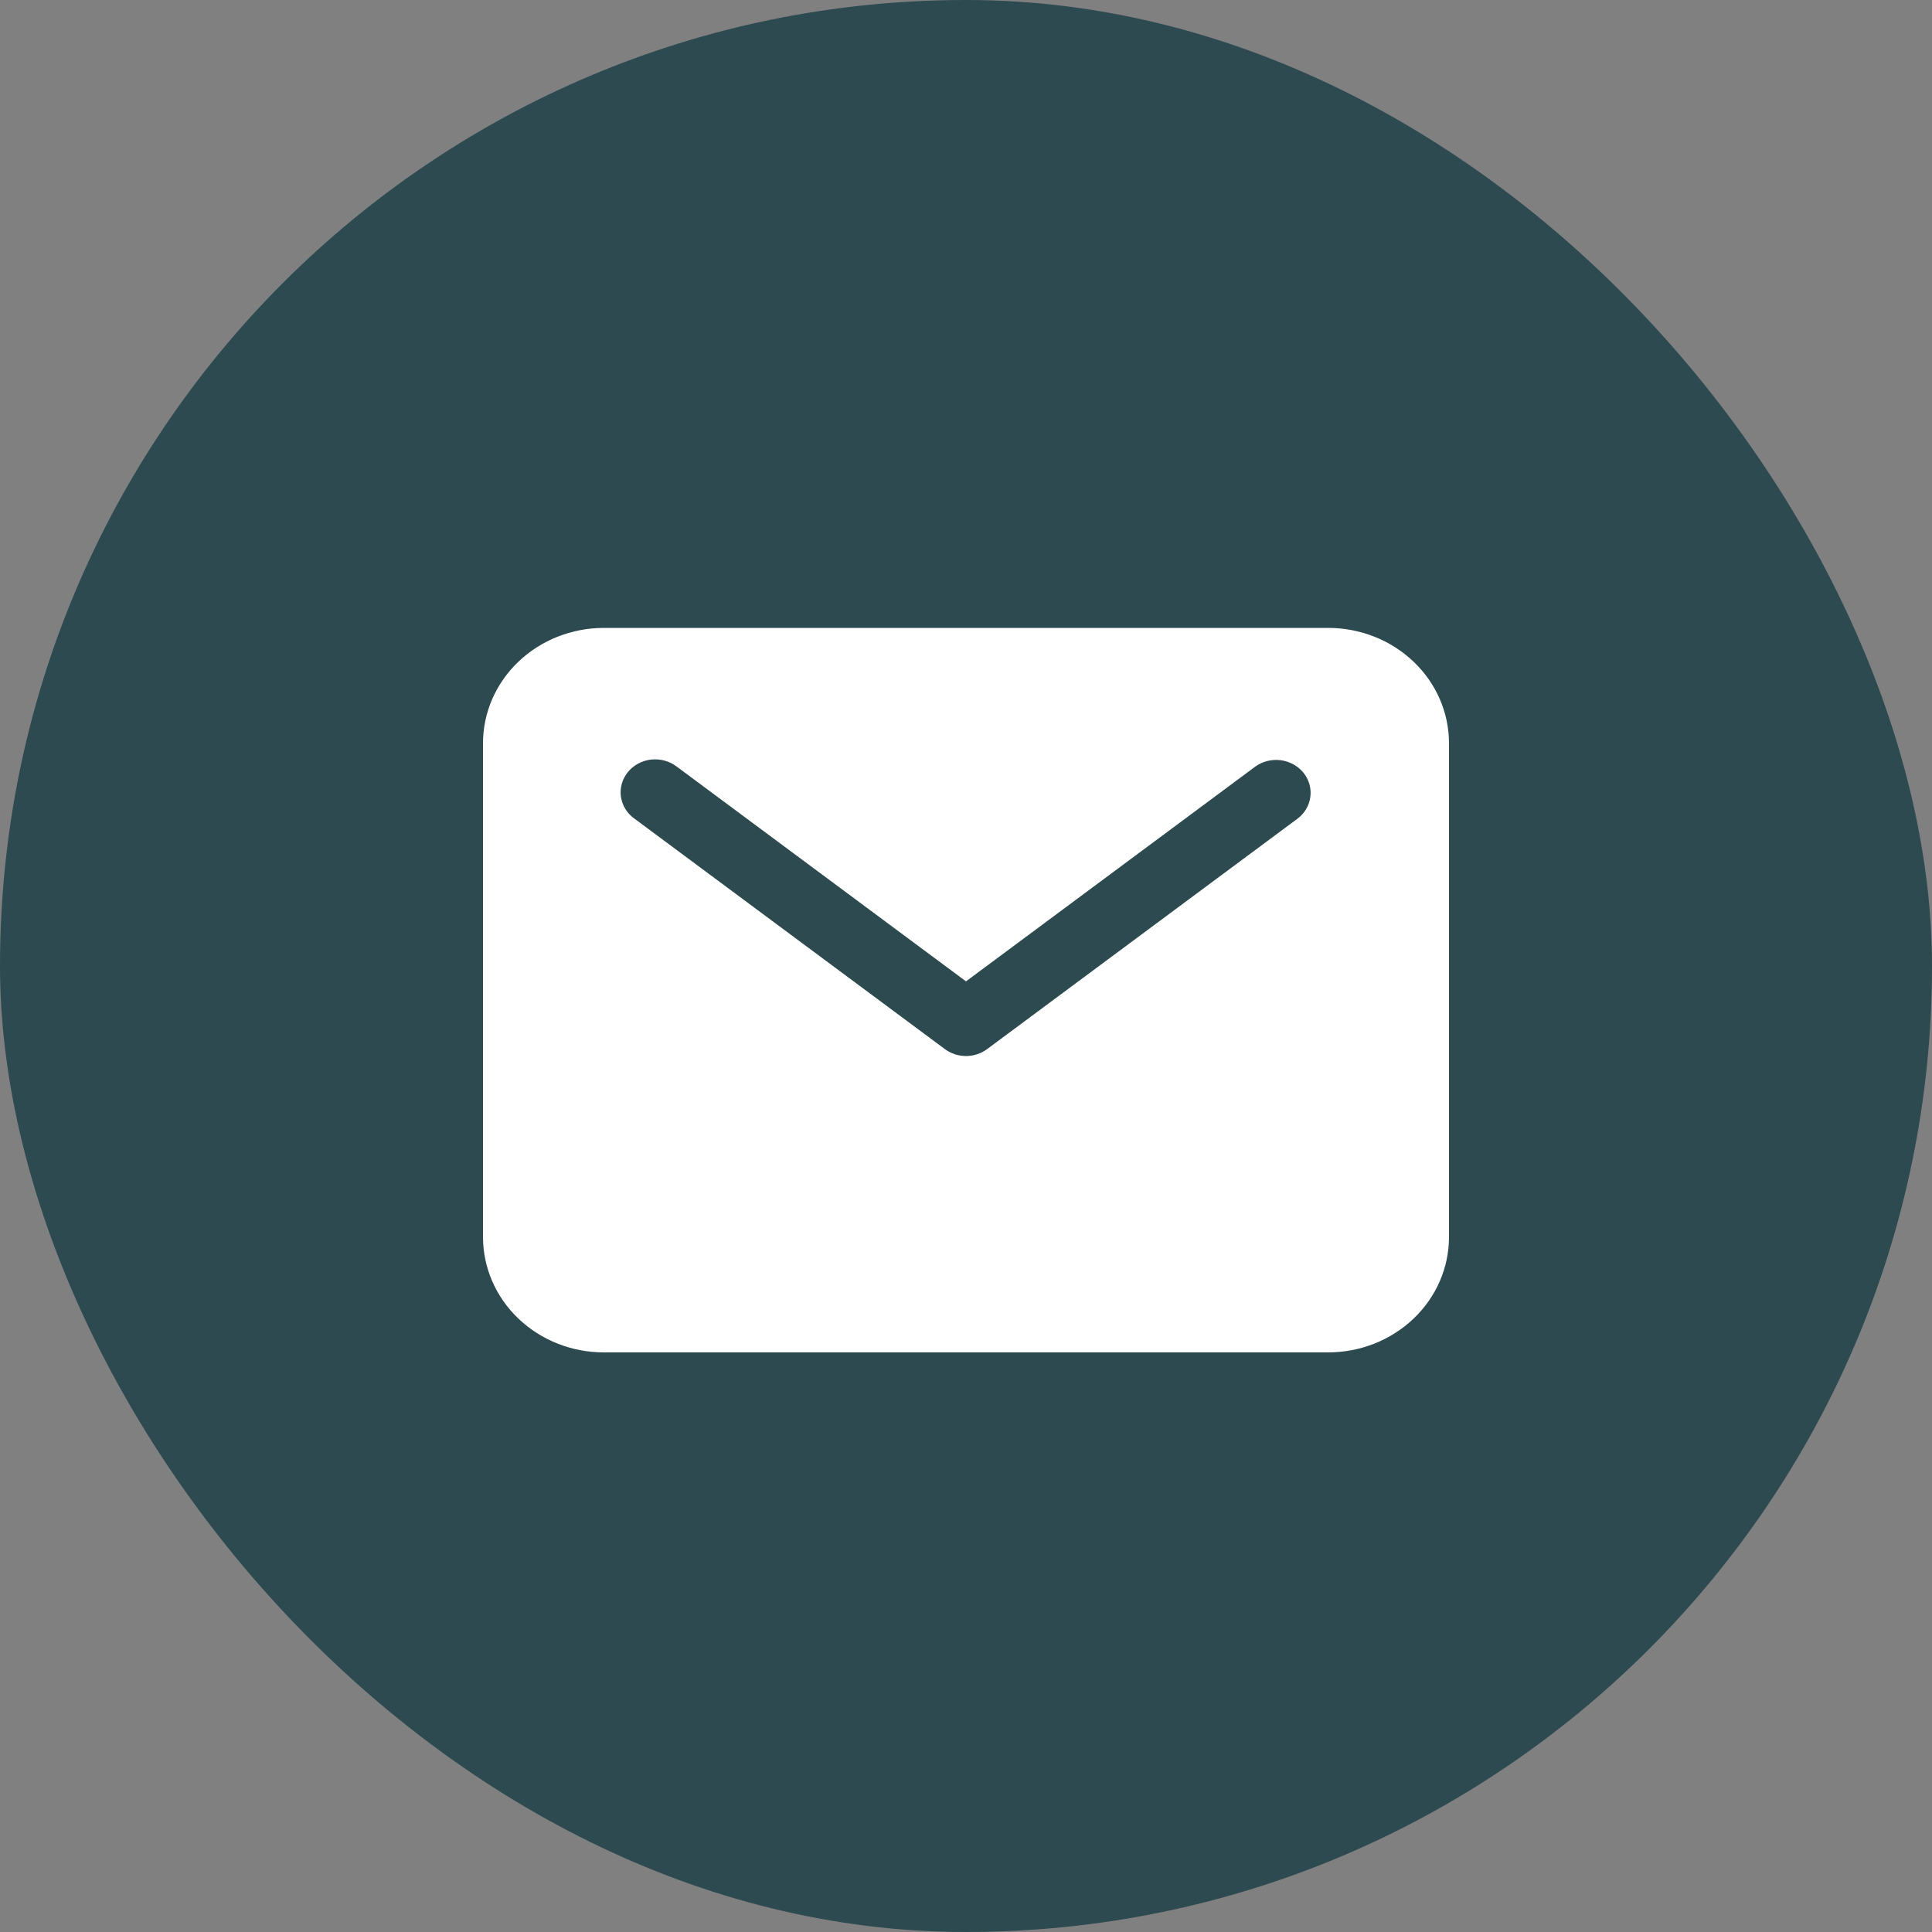
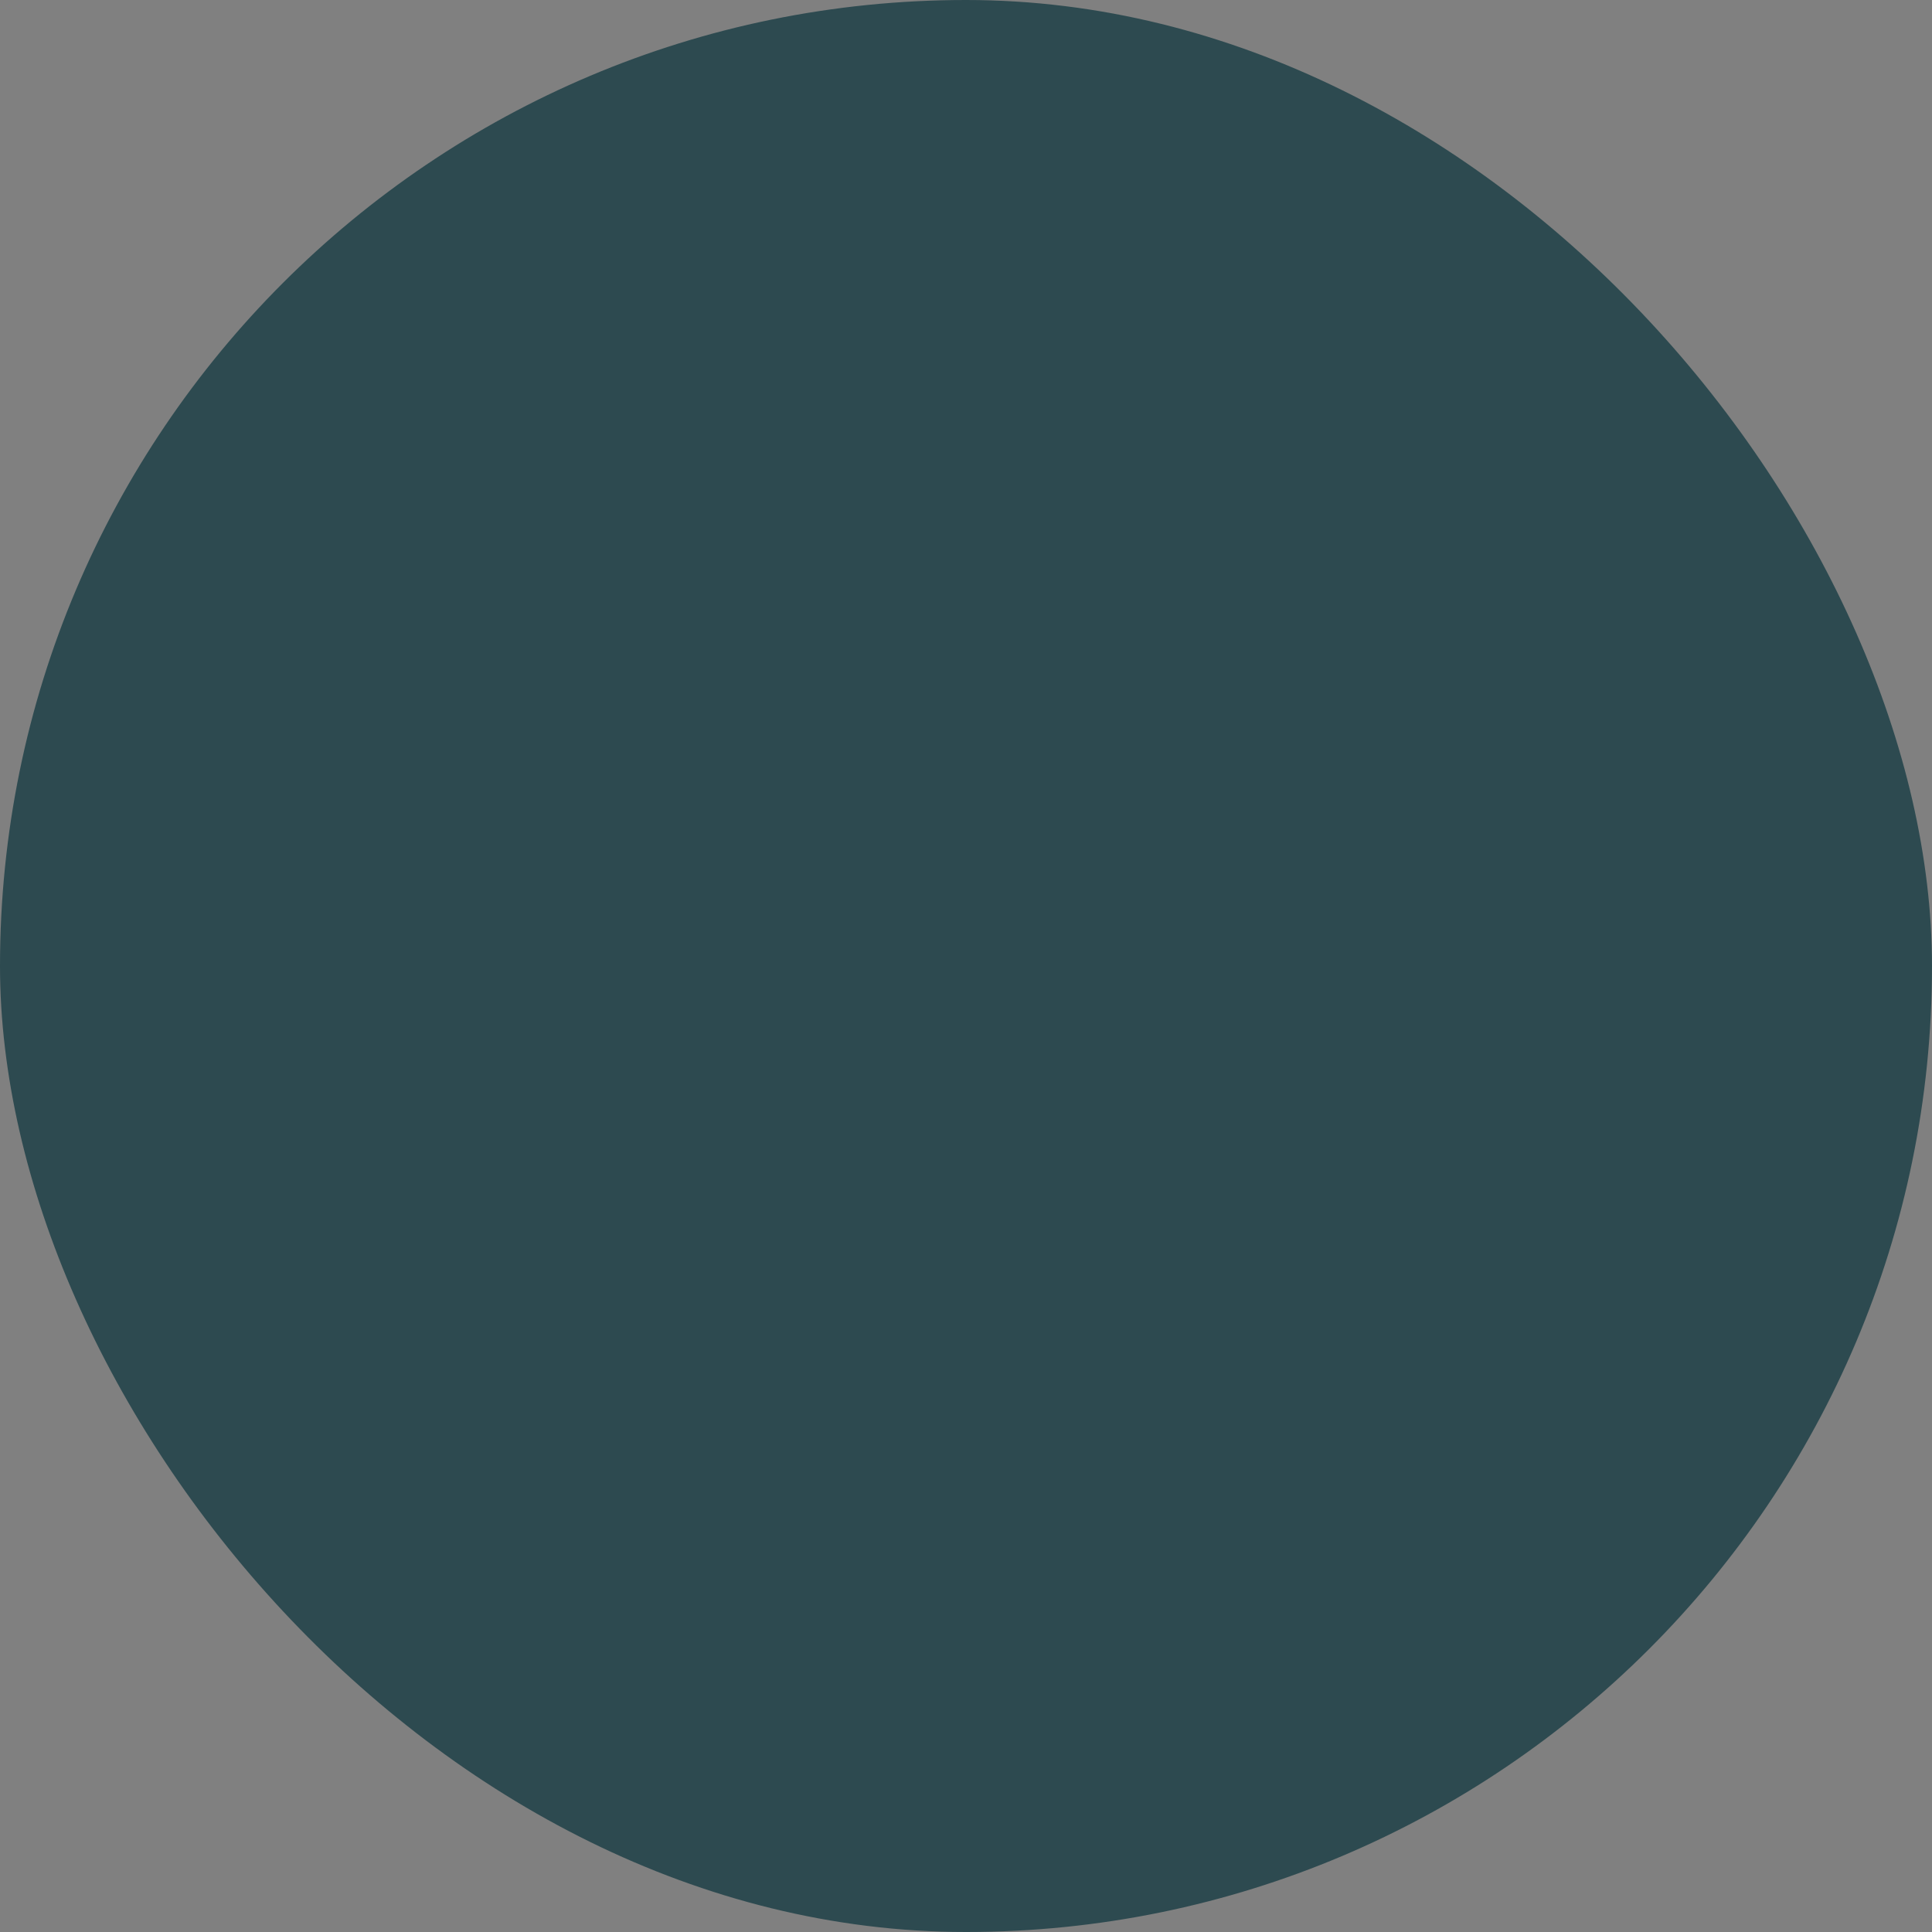
<svg xmlns="http://www.w3.org/2000/svg" width="40" height="40" viewBox="0 0 40 40" fill="none">
  <rect x="0" y="0" width="40" height="40" fill="#808080" stroke="none" />
  <rect width="40" height="40" rx="20" fill="#2D4A50" />
-   <path d="M27.5 13H12.5C11.837 13.001 11.202 13.252 10.733 13.7C10.264 14.147 10.001 14.754 10 15.386V25.614C10.001 26.246 10.264 26.853 10.733 27.3C11.202 27.748 11.837 27.999 12.5 28H27.5C28.163 27.999 28.798 27.748 29.267 27.3C29.736 26.853 29.999 26.246 30 25.614V15.386C29.999 14.754 29.736 14.147 29.267 13.7C28.798 13.252 28.163 13.001 27.5 13ZM26.867 16.947L20.438 21.72C20.313 21.813 20.159 21.864 20 21.864C19.841 21.864 19.687 21.813 19.562 21.72L13.133 16.947C13.057 16.893 12.994 16.825 12.946 16.747C12.899 16.669 12.868 16.582 12.855 16.493C12.843 16.403 12.849 16.312 12.874 16.225C12.899 16.138 12.941 16.056 13 15.985C13.058 15.913 13.13 15.854 13.213 15.809C13.295 15.765 13.386 15.737 13.48 15.726C13.574 15.716 13.669 15.723 13.76 15.748C13.851 15.773 13.936 15.814 14.01 15.871L20 20.318L25.99 15.871C26.14 15.763 26.328 15.716 26.514 15.739C26.7 15.763 26.869 15.855 26.985 15.996C27.1 16.138 27.152 16.317 27.13 16.495C27.108 16.673 27.014 16.835 26.867 16.947Z" fill="white" />
</svg>